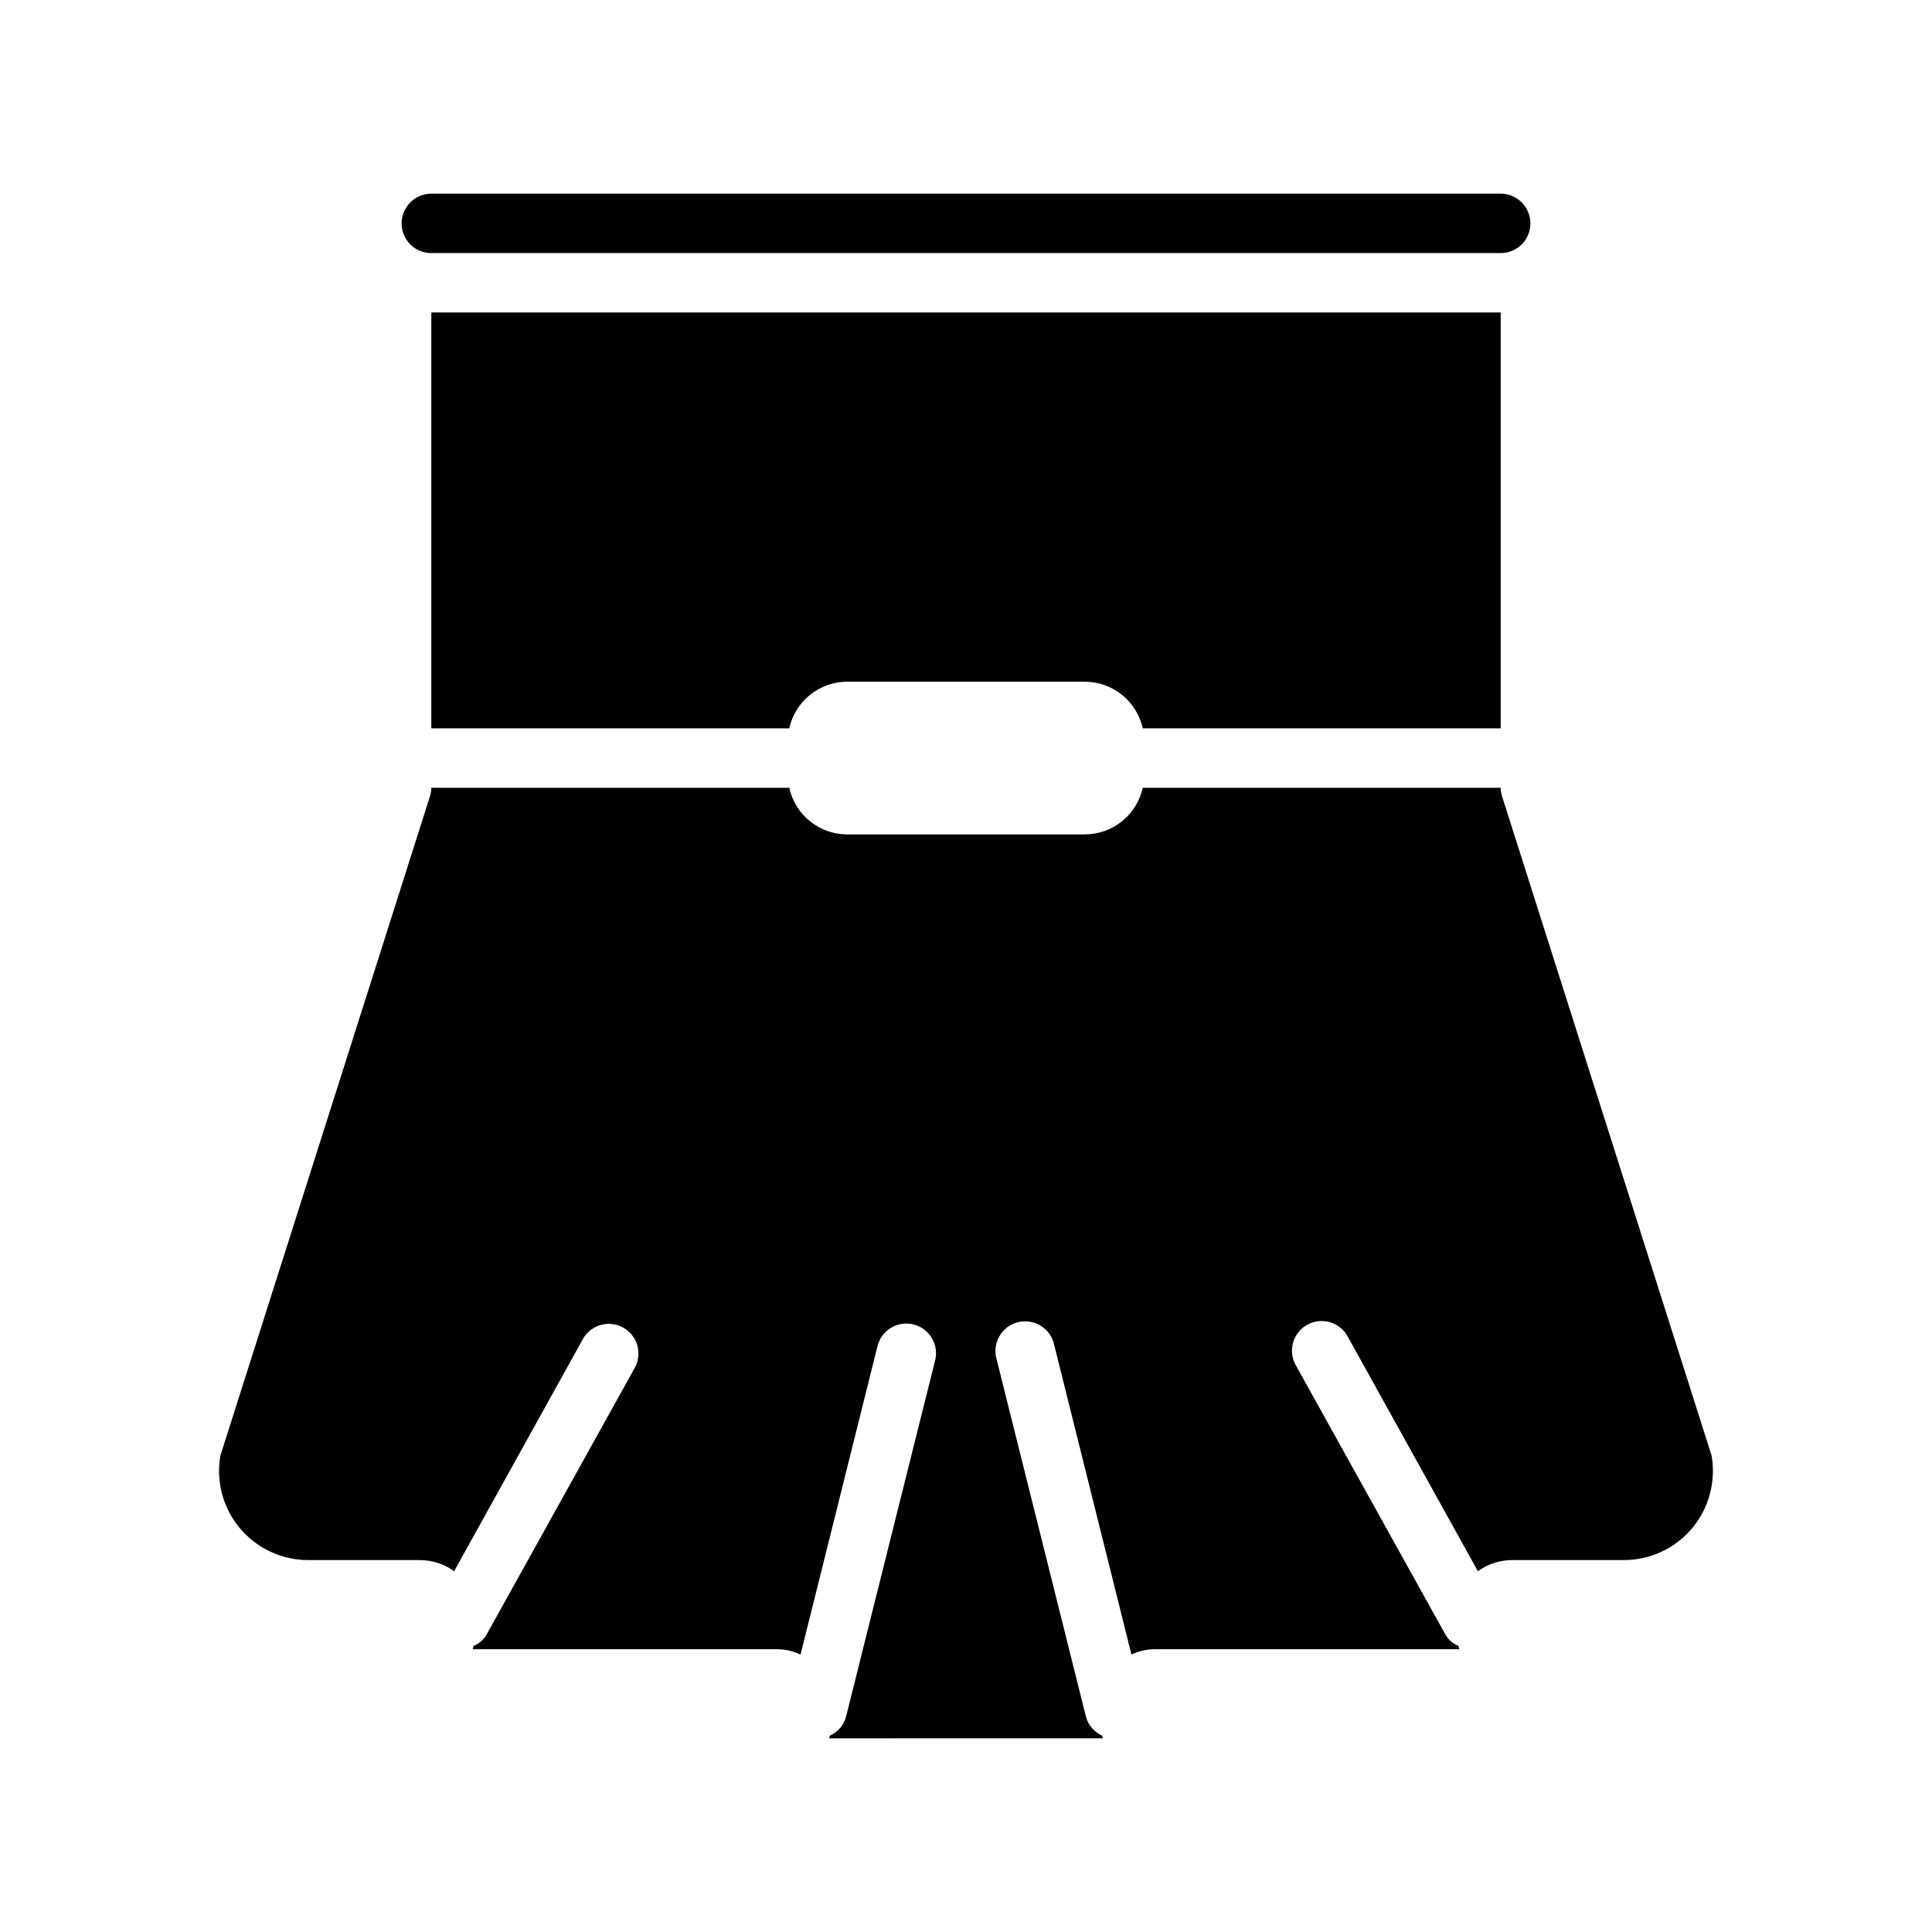
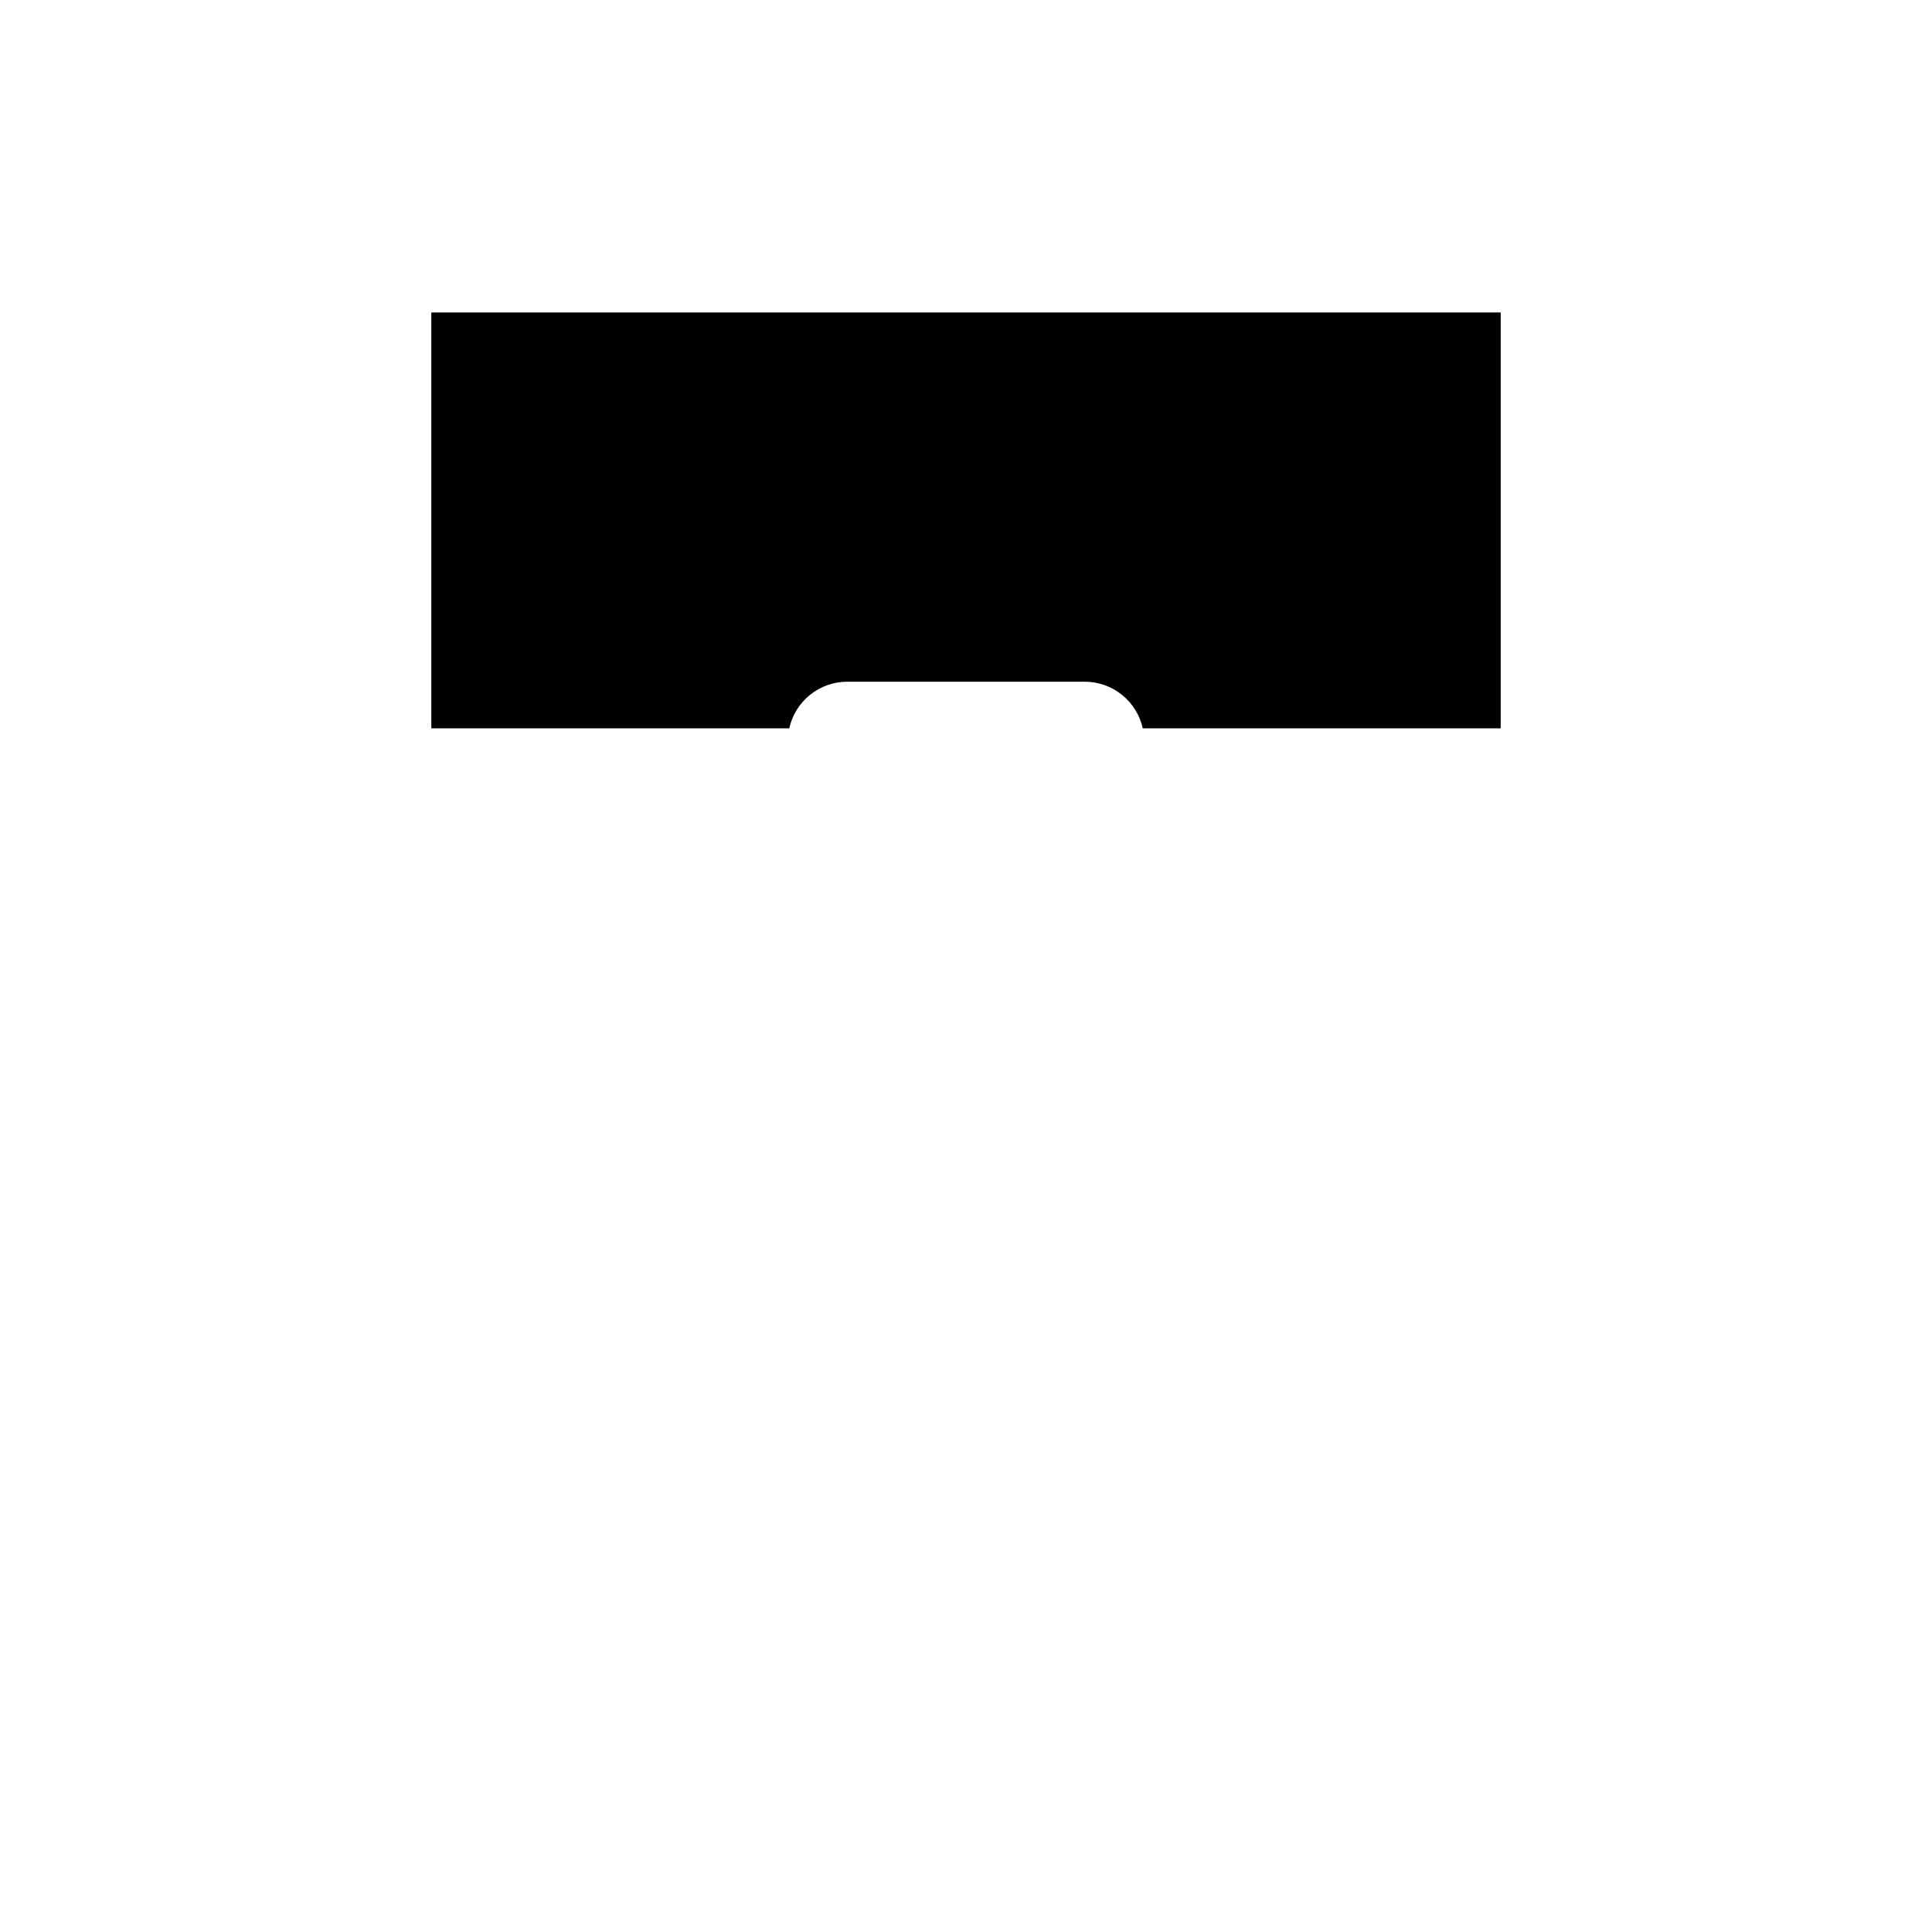
<svg xmlns="http://www.w3.org/2000/svg" fill="#000000" width="800px" height="800px" version="1.1" viewBox="144 144 512 512">
  <g>
-     <path d="m549.57 203.2c0 2.086-0.828 4.09-2.305 5.566-1.477 1.477-3.481 2.305-5.566 2.305h-283.39c-4.348 0-7.871-3.523-7.871-7.871 0-4.348 3.523-7.875 7.871-7.875h283.39c2.086 0 4.09 0.832 5.566 2.309 1.477 1.477 2.305 3.477 2.305 5.566z" />
    <path d="m541.7 226.81v110.21h-94.859c-0.77-3.5-2.711-6.633-5.5-8.879-2.793-2.246-6.266-3.477-9.848-3.481h-62.977c-3.586 0.004-7.059 1.234-9.848 3.481-2.793 2.246-4.734 5.379-5.504 8.879h-94.859v-110.21z" />
-     <path d="m592.55 548.86c-4.5 5.441-11.199 8.586-18.262 8.578h-29.52c-3.25 0-6.414 1.02-9.055 2.914h-0.078l-34.32-61.875c-0.957-1.938-2.668-3.398-4.734-4.039-2.066-0.637-4.305-0.398-6.191 0.664-1.883 1.059-3.246 2.852-3.773 4.949-0.523 2.098-0.16 4.316 1 6.141l39.359 70.848c0.77 1.438 2.027 2.555 3.543 3.148v0.078l0.234 0.789h-80.449c-2.231-0.016-4.438 0.469-6.457 1.418l-20.469-82.027h0.004c-0.434-2.098-1.703-3.926-3.512-5.066-1.812-1.141-4.012-1.496-6.09-0.98-2.078 0.512-3.856 1.852-4.926 3.707-1.07 1.852-1.34 4.062-0.746 6.117l23.617 94.465c0.551 2.332 2.148 4.281 4.328 5.273l0.234 0.707-72.578 0.004 0.234-0.707 0.004-0.004c2.18-0.992 3.777-2.941 4.328-5.273l23.617-94.465c0.855-4.141-1.715-8.219-5.82-9.234-4.106-1.016-8.277 1.395-9.453 5.457l-20.469 82.027h0.004c-2.019-0.949-4.227-1.434-6.457-1.418h-80.449l0.234-0.789v-0.078c1.516-0.594 2.773-1.711 3.543-3.148l39.359-70.848c1.848-3.75 0.445-8.289-3.195-10.34-3.644-2.051-8.254-0.898-10.5 2.625l-34.32 61.875h-0.082c-2.637-1.895-5.805-2.914-9.055-2.914h-29.52c-6.984 0.016-13.621-3.066-18.117-8.414-4.496-5.348-6.394-12.414-5.184-19.293l55.5-174.6c0.25-0.762 0.383-1.559 0.391-2.363h94.859c0.77 3.5 2.711 6.633 5.504 8.879 2.789 2.246 6.262 3.477 9.848 3.481h62.977c3.582-0.004 7.055-1.234 9.848-3.481 2.789-2.246 4.731-5.379 5.5-8.879h94.859c0.008 0.805 0.141 1.602 0.395 2.363l55.496 174.6c1.188 6.805-0.652 13.789-5.039 19.129z" />
  </g>
</svg>